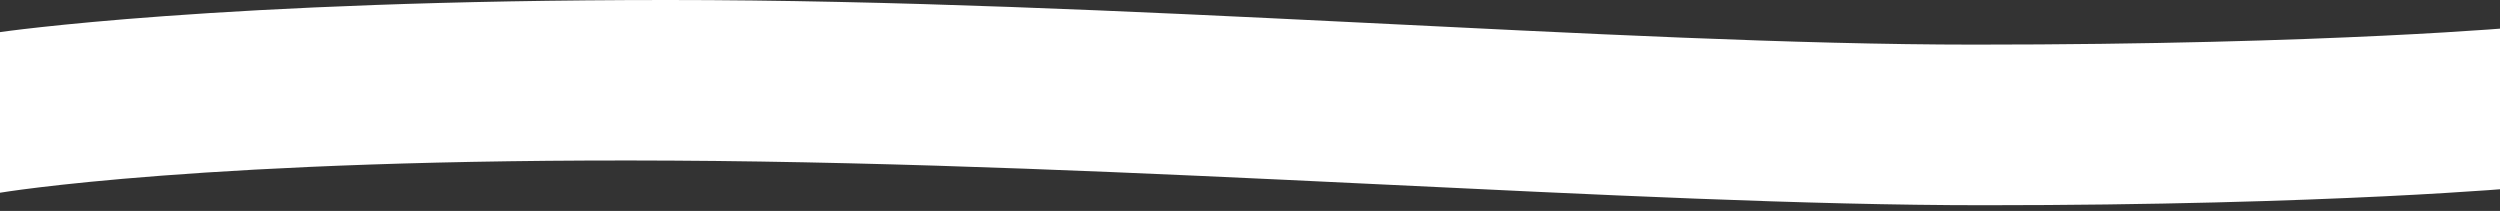
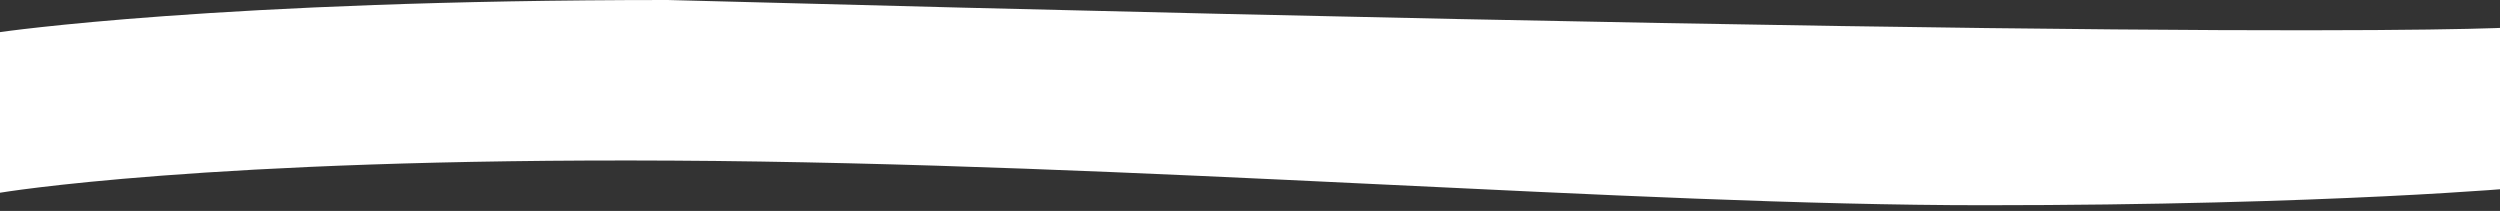
<svg xmlns="http://www.w3.org/2000/svg" xmlns:xlink="http://www.w3.org/1999/xlink" width="320px" height="27px" viewBox="0 0 320 27" version="1.1">
  <rect x="0" y="0" width="320" height="27" fill="#333333" stroke="none" />
  <title>Mask</title>
  <desc>Created with Sketch.</desc>
  <defs>
-     <path d="M0,4.112 C0,4.112 27.997,-7.80375691e-15 85.446,0 C142.894,6.50313076e-15 206.851,5.711 252.724,5.711 C298.596,5.711 323,3.426 323,3.426 L323,23.985 C323,23.985 298.521,26.269 253.898,26.269 C208.632,26.269 145.883,20.891 86.087,20.559 C26.291,20.226 0,24.67 0,24.67 L0,4.112 Z" id="path-1" />
+     <path d="M0,4.112 C0,4.112 27.997,-7.80375691e-15 85.446,0 C298.596,5.711 323,3.426 323,3.426 L323,23.985 C323,23.985 298.521,26.269 253.898,26.269 C208.632,26.269 145.883,20.891 86.087,20.559 C26.291,20.226 0,24.67 0,24.67 L0,4.112 Z" id="path-1" />
  </defs>
  <g id="Welcome" stroke="none" stroke-width="1" fill="none" fill-rule="evenodd">
    <g id="Mobile-Home" transform="translate(0, -151)">
      <g id="campaign" transform="translate(-33, 151)">
        <g id="Schauer-Center_Hartford-WI_FINAL-PAN-IMAGE" transform="translate(33, 0)">
          <mask id="mask-2" fill="white">
            <use xlink:href="#path-1" />
          </mask>
          <use id="Mask" fill="#FFFFFF" xlink:href="#path-1" />
        </g>
      </g>
    </g>
  </g>
</svg>